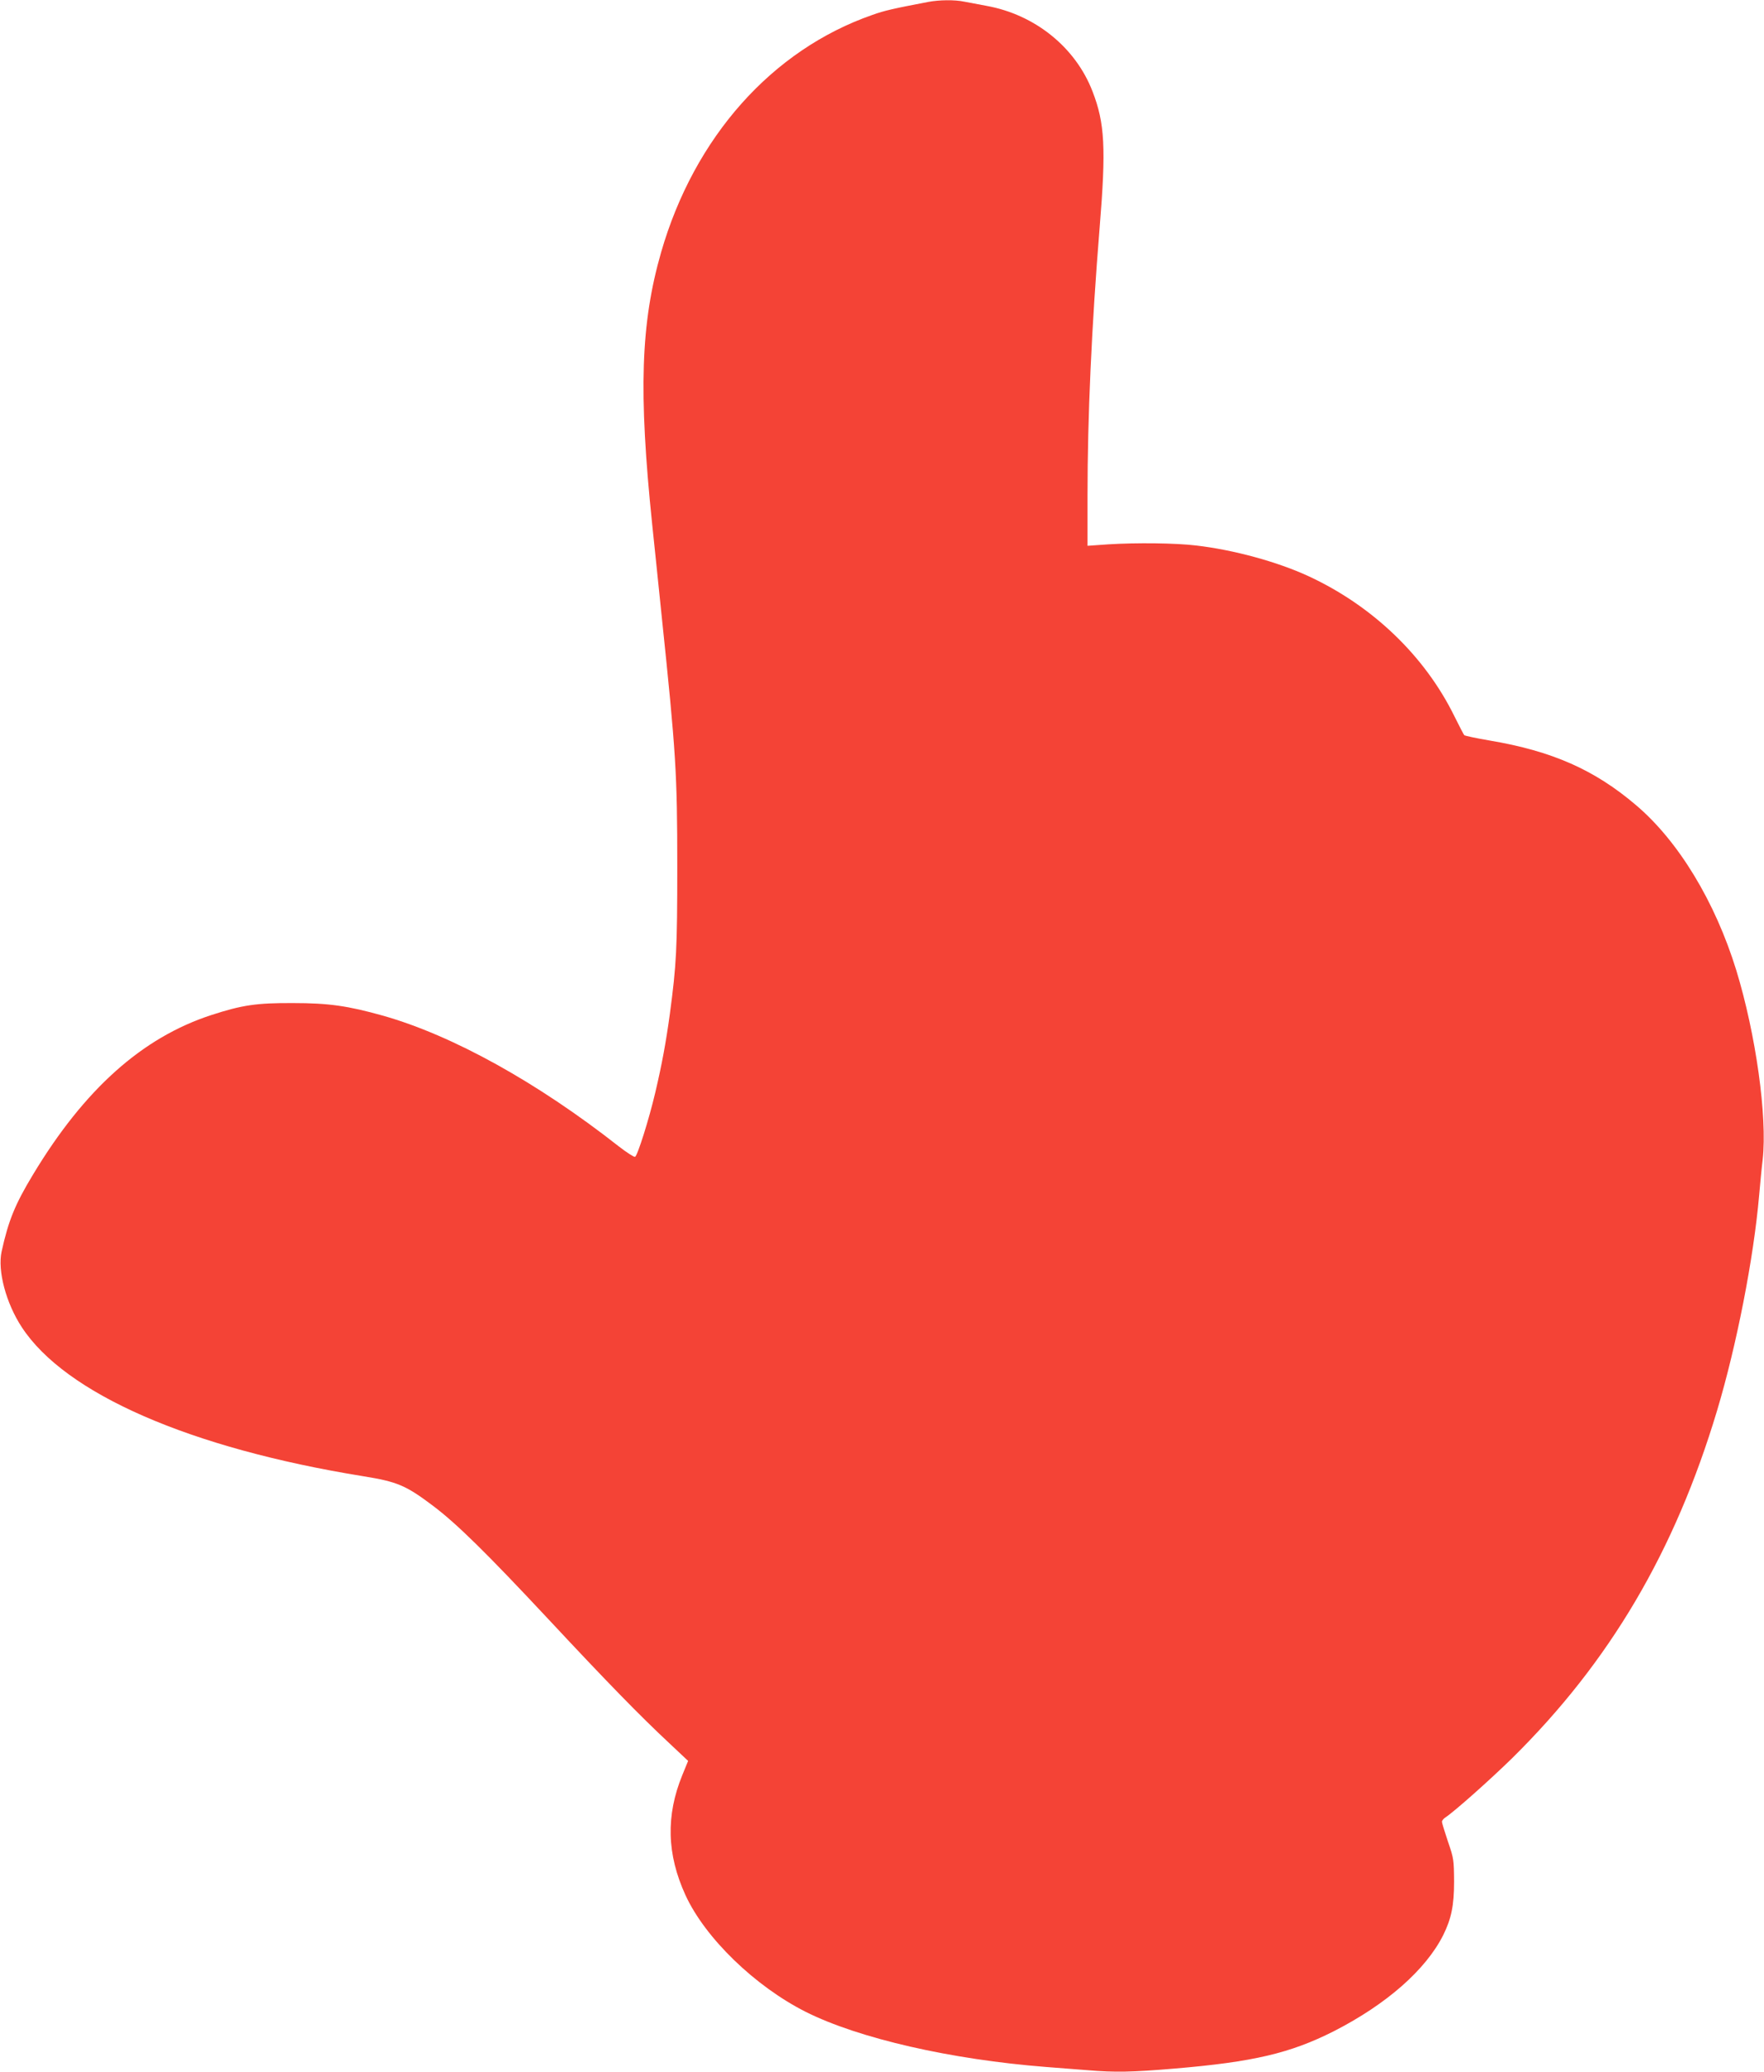
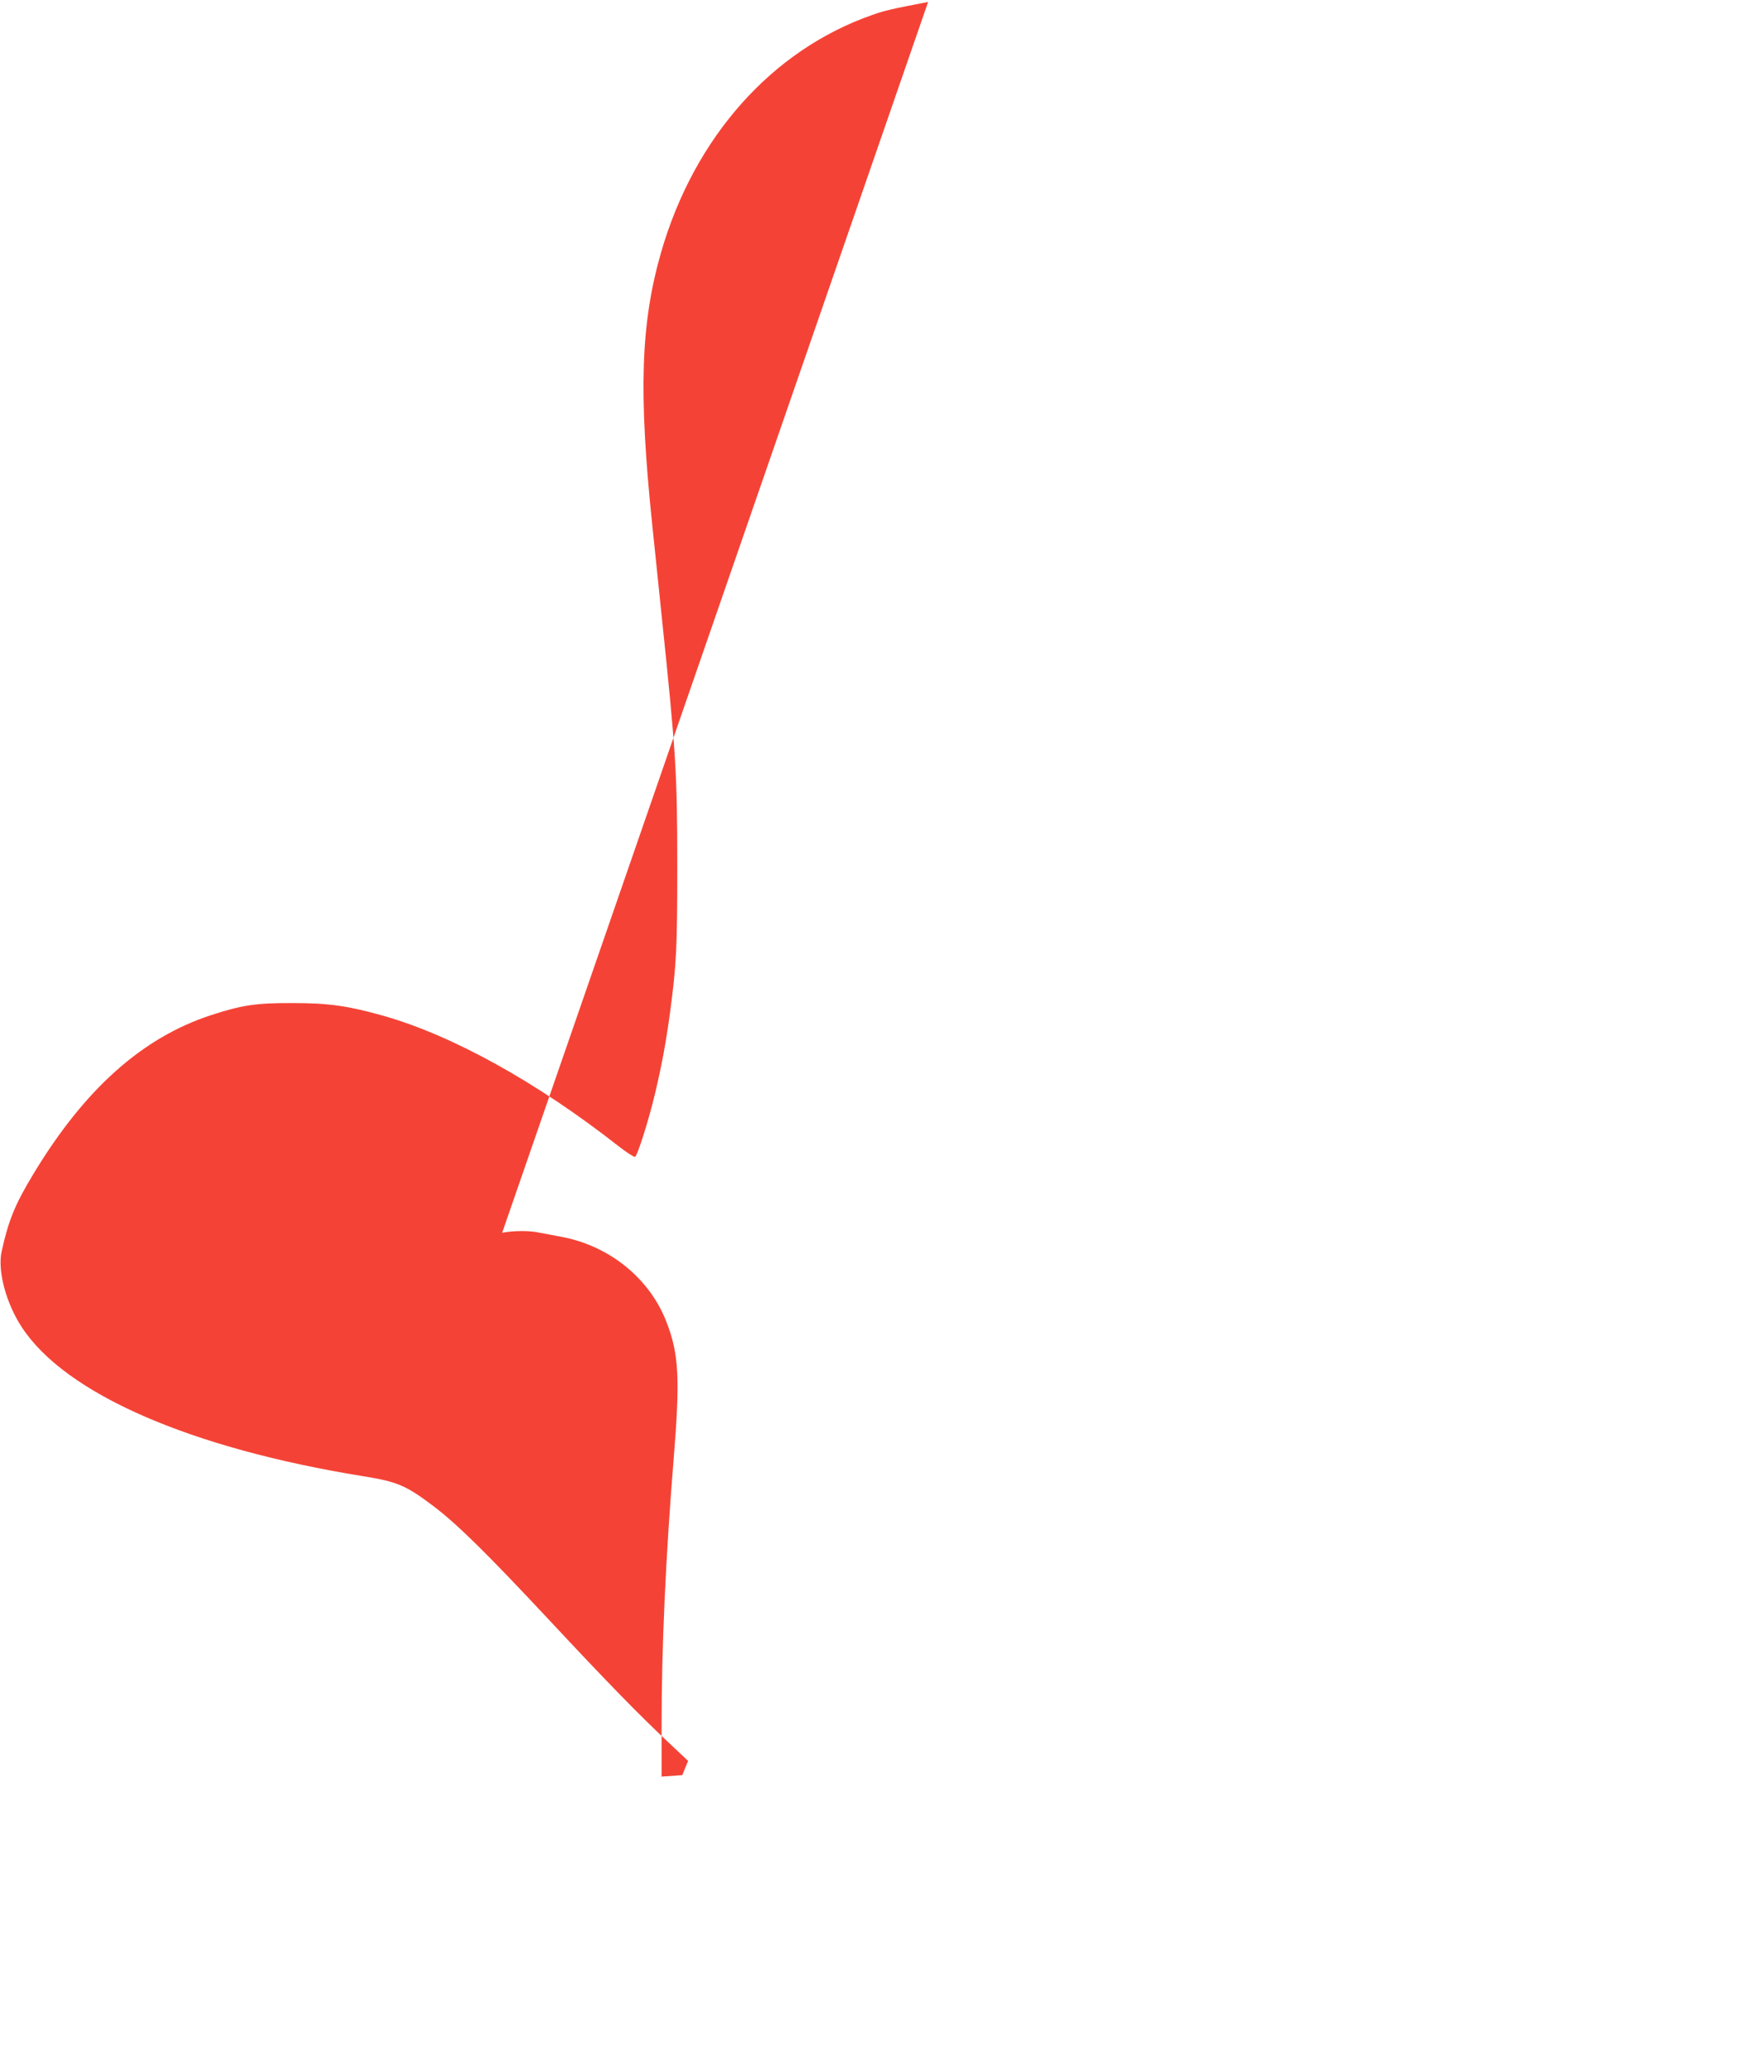
<svg xmlns="http://www.w3.org/2000/svg" version="1.0" width="1090pt" height="1280pt" viewBox="0 0 1090 1280" preserveAspectRatio="xMidYMid meet">
  <g transform="translate(0,1280) scale(0.1,-0.1)" fill="#f44336" stroke="none">
-     <path d="M5735 12788 c-214 -41 -269 -53 -344 -80 -621 -216 -1101 -756 -1306 -1467 -126 -439 -140 -860 -55 -1681 11 -102 37 -358 59 -570 88 -842 96 -968 96 -1545 0 -504 -5 -604 -46 -910 -24 -175 -49 -311 -90 -485 -39 -166 -110 -391 -125 -397 -7 -2 -52 27 -101 65 -504 396 -1026 685 -1456 807 -218 61 -336 78 -557 78 -225 1 -313 -12 -504 -74 -427 -139 -784 -458 -1101 -984 -112 -185 -153 -286 -195 -477 -26 -118 27 -319 125 -468 269 -411 1039 -747 2108 -920 211 -34 264 -56 430 -181 147 -110 334 -294 717 -704 363 -389 566 -597 744 -763 l118 -111 -36 -88 c-102 -250 -96 -489 20 -742 122 -265 430 -563 744 -721 328 -164 896 -294 1485 -340 77 -6 192 -15 257 -20 167 -14 273 -12 533 10 489 41 718 95 987 231 325 166 568 379 676 594 50 101 67 183 67 330 -1 135 -2 144 -38 248 -20 60 -37 115 -37 122 0 7 10 20 23 28 56 37 274 231 411 365 603 595 1005 1277 1266 2147 121 404 226 940 260 1330 6 66 15 166 22 222 29 264 -42 772 -163 1168 -131 425 -358 799 -620 1021 -257 219 -519 334 -904 399 -82 14 -153 29 -157 33 -4 4 -31 57 -61 117 -183 373 -507 683 -903 866 -191 88 -460 162 -694 189 -125 15 -366 18 -542 7 l-128 -9 0 309 c0 490 25 1042 75 1658 40 490 32 644 -44 840 -105 273 -356 475 -656 529 -49 9 -112 21 -138 26 -58 12 -153 11 -222 -2z" />
+     <path d="M5735 12788 c-214 -41 -269 -53 -344 -80 -621 -216 -1101 -756 -1306 -1467 -126 -439 -140 -860 -55 -1681 11 -102 37 -358 59 -570 88 -842 96 -968 96 -1545 0 -504 -5 -604 -46 -910 -24 -175 -49 -311 -90 -485 -39 -166 -110 -391 -125 -397 -7 -2 -52 27 -101 65 -504 396 -1026 685 -1456 807 -218 61 -336 78 -557 78 -225 1 -313 -12 -504 -74 -427 -139 -784 -458 -1101 -984 -112 -185 -153 -286 -195 -477 -26 -118 27 -319 125 -468 269 -411 1039 -747 2108 -920 211 -34 264 -56 430 -181 147 -110 334 -294 717 -704 363 -389 566 -597 744 -763 l118 -111 -36 -88 l-128 -9 0 309 c0 490 25 1042 75 1658 40 490 32 644 -44 840 -105 273 -356 475 -656 529 -49 9 -112 21 -138 26 -58 12 -153 11 -222 -2z" />
  </g>
</svg>